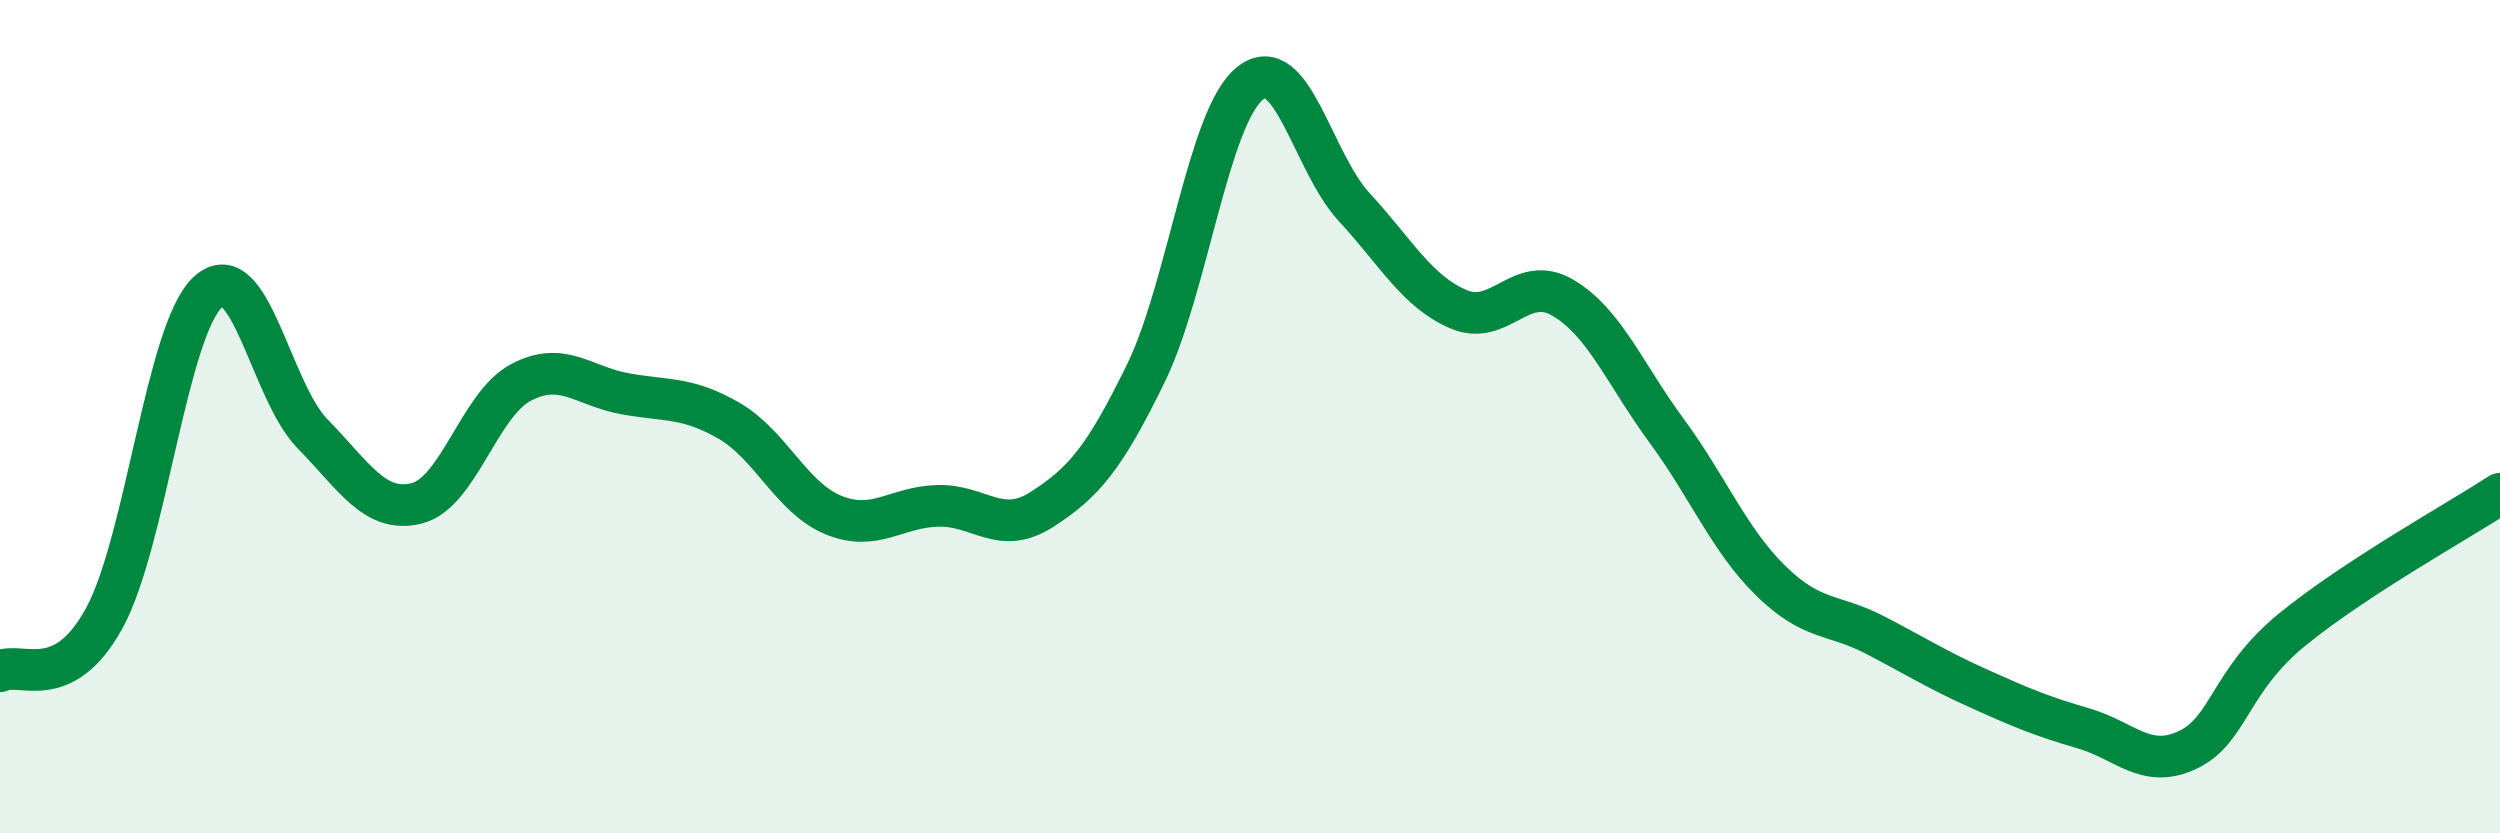
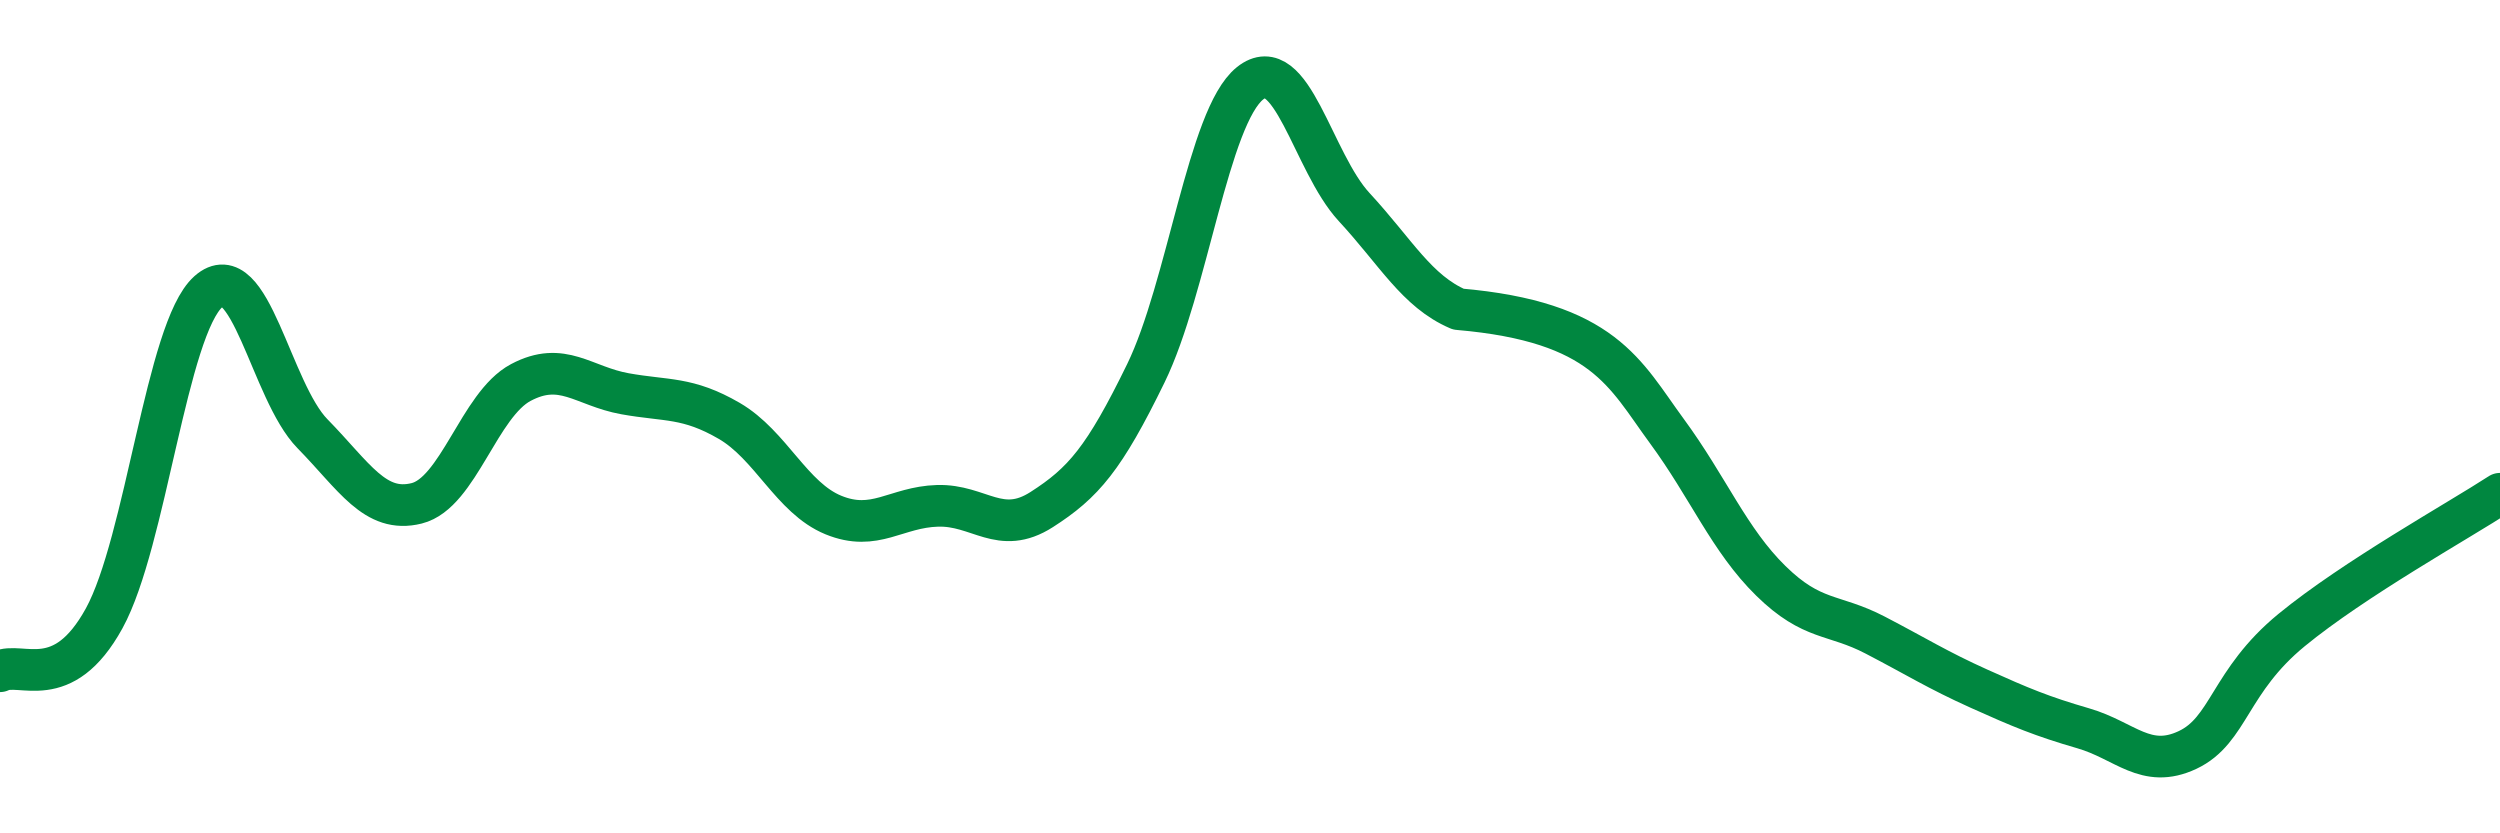
<svg xmlns="http://www.w3.org/2000/svg" width="60" height="20" viewBox="0 0 60 20">
-   <path d="M 0,16.11 C 0.5,15.86 1.5,16.66 2.5,14.84 C 3.5,13.02 4,7.89 5,7 C 6,6.11 6.5,9.39 7.5,10.41 C 8.5,11.43 9,12.33 10,12.08 C 11,11.83 11.5,9.71 12.5,9.18 C 13.5,8.65 14,9.27 15,9.45 C 16,9.63 16.5,9.52 17.5,10.1 C 18.5,10.68 19,11.95 20,12.36 C 21,12.77 21.5,12.17 22.5,12.14 C 23.5,12.11 24,12.87 25,12.23 C 26,11.59 26.5,11.01 27.5,8.96 C 28.5,6.91 29,2.8 30,2 C 31,1.2 31.5,3.89 32.5,4.97 C 33.5,6.05 34,6.99 35,7.42 C 36,7.85 36.5,6.56 37.5,7.14 C 38.5,7.72 39,8.98 40,10.34 C 41,11.7 41.5,12.96 42.5,13.94 C 43.5,14.92 44,14.72 45,15.24 C 46,15.76 46.5,16.08 47.5,16.53 C 48.5,16.98 49,17.19 50,17.48 C 51,17.77 51.5,18.47 52.5,18 C 53.5,17.53 53.5,16.35 55,15.12 C 56.5,13.89 59,12.5 60,11.85L60 20L0 20Z" fill="#008740" opacity="0.1" stroke-linecap="round" stroke-linejoin="round" />
-   <path d="M 0,16.11 C 0.5,15.86 1.5,16.66 2.5,14.84 C 3.5,13.02 4,7.89 5,7 C 6,6.11 6.5,9.39 7.5,10.41 C 8.5,11.43 9,12.33 10,12.08 C 11,11.83 11.5,9.71 12.5,9.18 C 13.5,8.65 14,9.27 15,9.45 C 16,9.63 16.5,9.52 17.5,10.1 C 18.5,10.68 19,11.95 20,12.36 C 21,12.77 21.5,12.17 22.5,12.14 C 23.5,12.11 24,12.87 25,12.23 C 26,11.59 26.5,11.01 27.5,8.96 C 28.5,6.91 29,2.8 30,2 C 31,1.2 31.5,3.89 32.5,4.97 C 33.5,6.05 34,6.99 35,7.42 C 36,7.85 36.5,6.56 37.5,7.14 C 38.5,7.72 39,8.98 40,10.34 C 41,11.7 41.5,12.96 42.5,13.94 C 43.5,14.92 44,14.72 45,15.24 C 46,15.76 46.5,16.08 47.5,16.53 C 48.5,16.98 49,17.19 50,17.48 C 51,17.77 51.5,18.47 52.5,18 C 53.5,17.53 53.5,16.35 55,15.12 C 56.5,13.89 59,12.5 60,11.85" stroke="#008740" stroke-width="1" fill="none" stroke-linecap="round" stroke-linejoin="round" />
+   <path d="M 0,16.11 C 0.5,15.86 1.5,16.66 2.5,14.84 C 3.5,13.02 4,7.89 5,7 C 6,6.11 6.5,9.39 7.5,10.41 C 8.5,11.43 9,12.33 10,12.08 C 11,11.83 11.5,9.71 12.5,9.18 C 13.5,8.65 14,9.27 15,9.45 C 16,9.63 16.5,9.52 17.5,10.1 C 18.5,10.68 19,11.95 20,12.36 C 21,12.77 21.5,12.17 22.5,12.14 C 23.5,12.11 24,12.87 25,12.23 C 26,11.59 26.5,11.01 27.5,8.96 C 28.5,6.91 29,2.8 30,2 C 31,1.2 31.5,3.89 32.5,4.97 C 33.5,6.05 34,6.99 35,7.42 C 38.5,7.72 39,8.98 40,10.34 C 41,11.7 41.5,12.96 42.5,13.94 C 43.5,14.92 44,14.72 45,15.24 C 46,15.76 46.5,16.08 47.5,16.53 C 48.5,16.98 49,17.19 50,17.48 C 51,17.77 51.5,18.47 52.5,18 C 53.5,17.53 53.5,16.35 55,15.12 C 56.5,13.89 59,12.5 60,11.85" stroke="#008740" stroke-width="1" fill="none" stroke-linecap="round" stroke-linejoin="round" />
</svg>